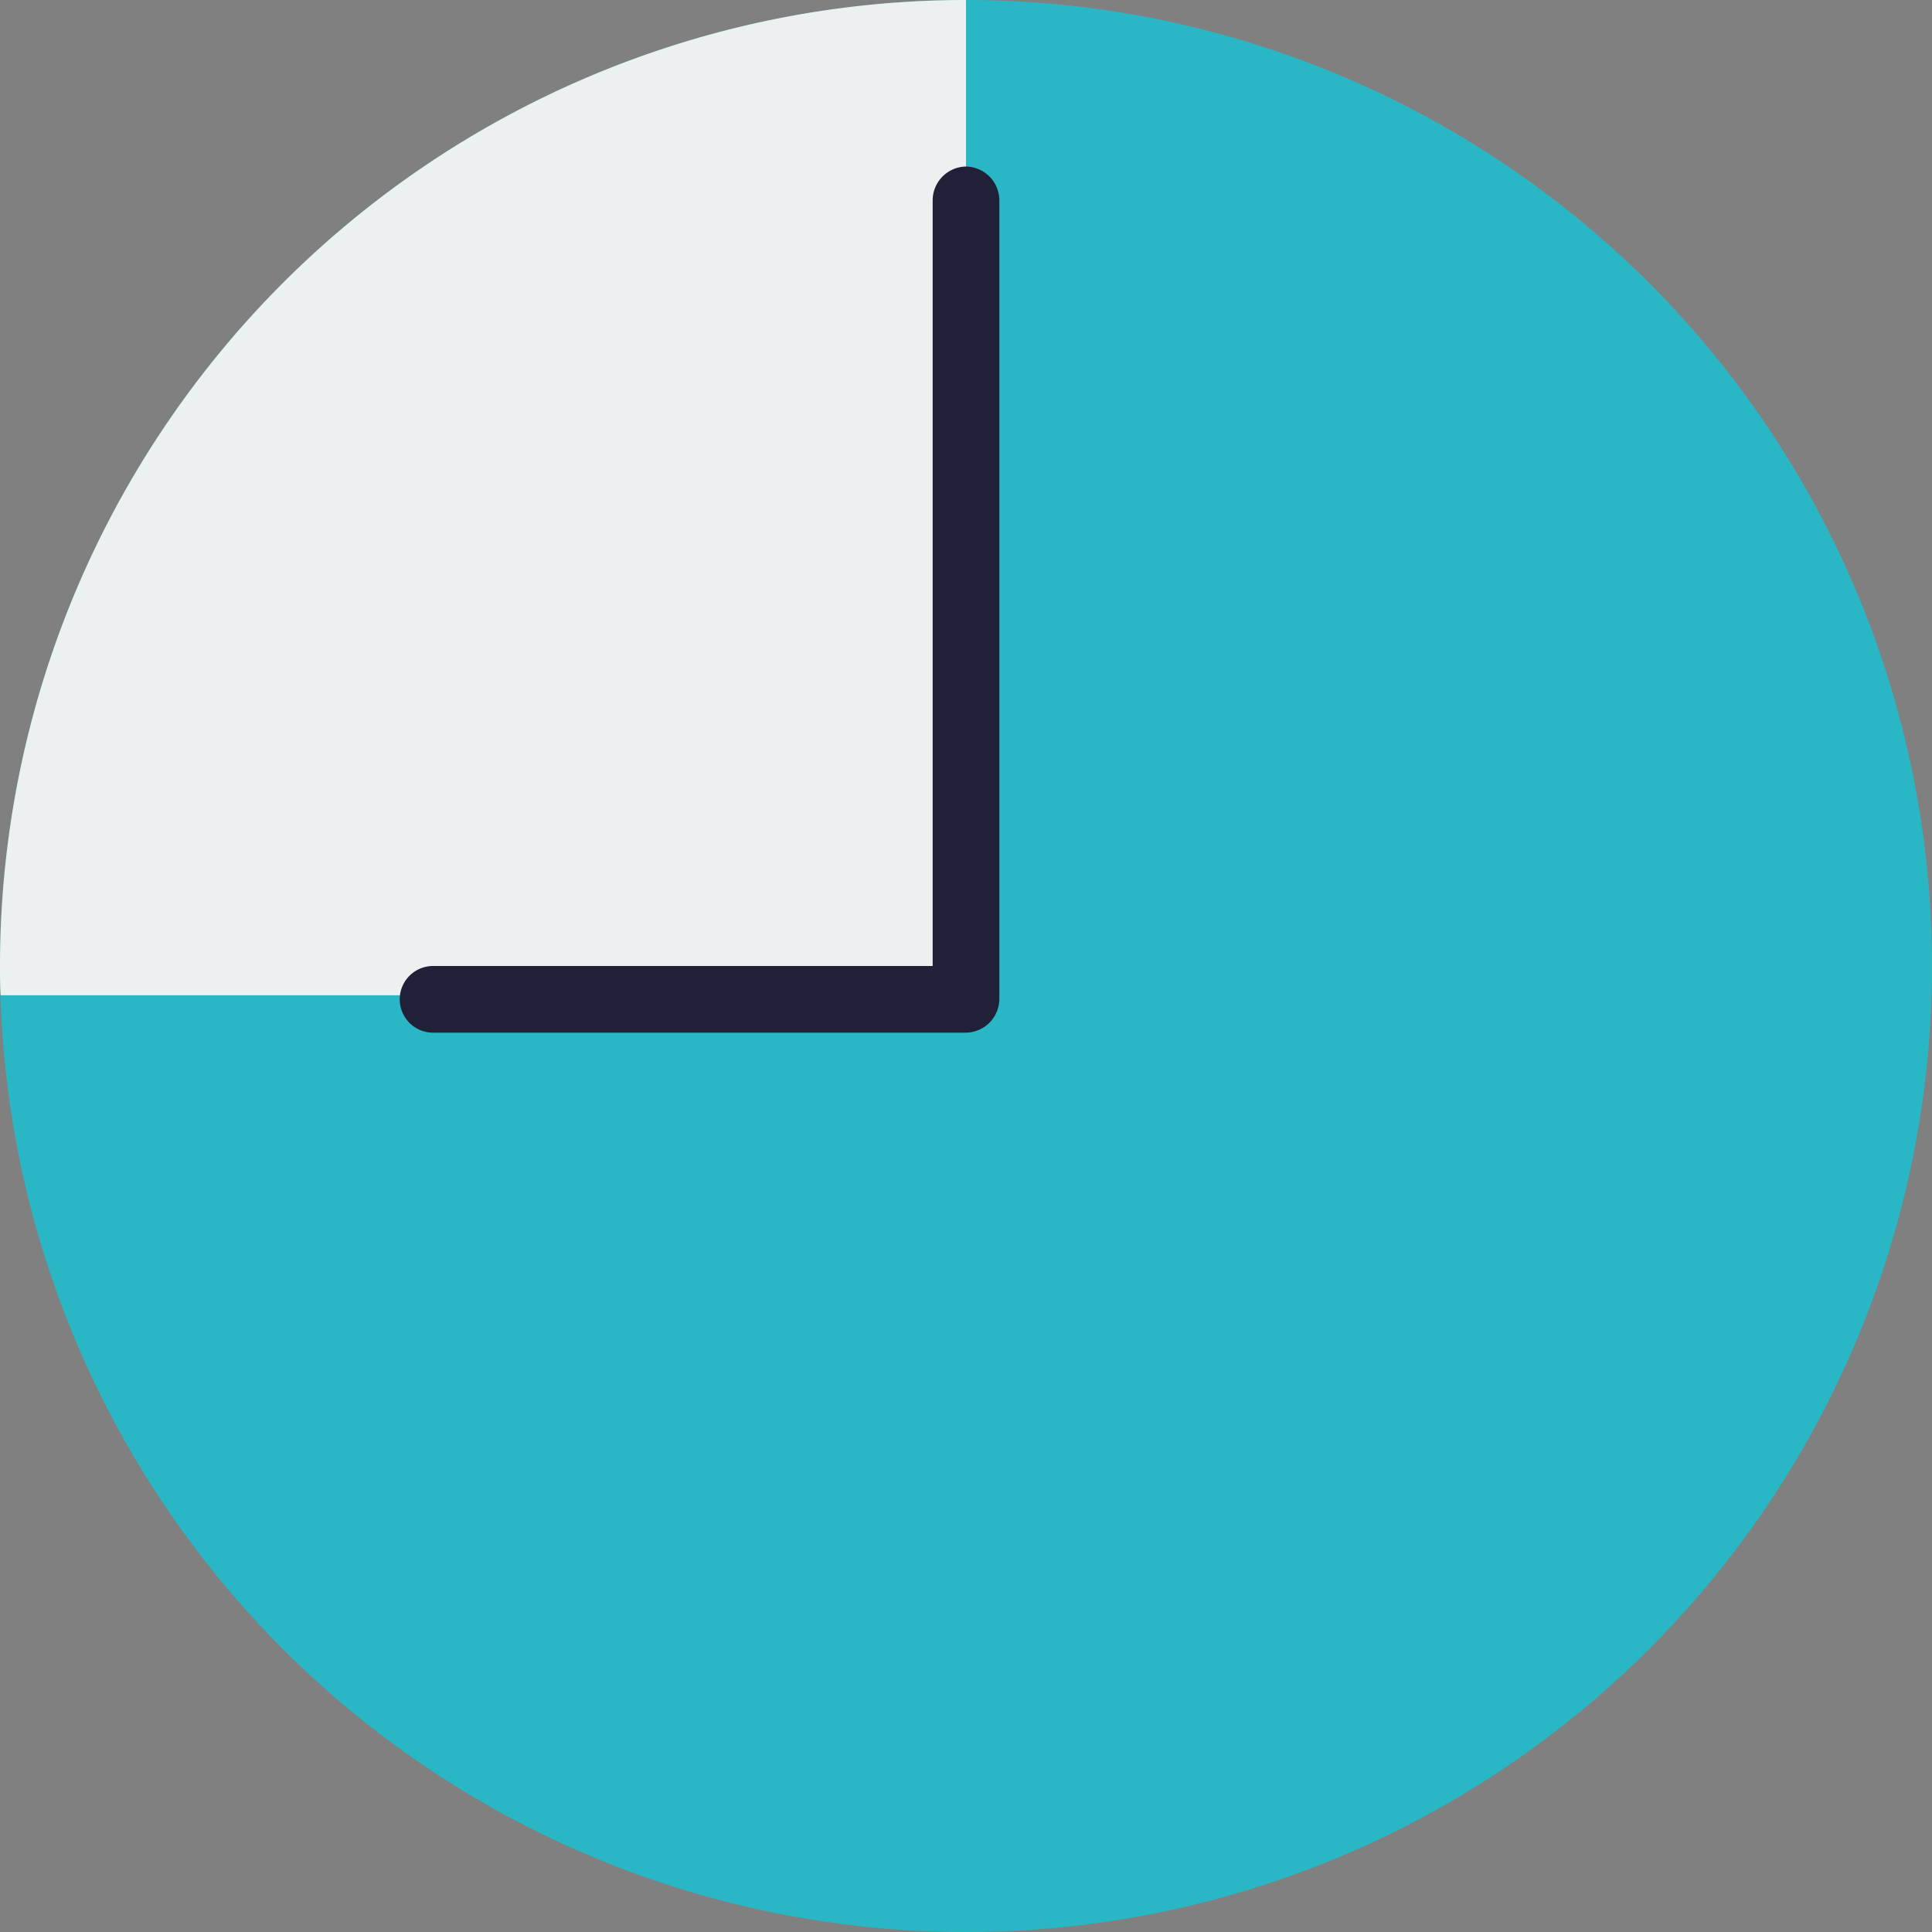
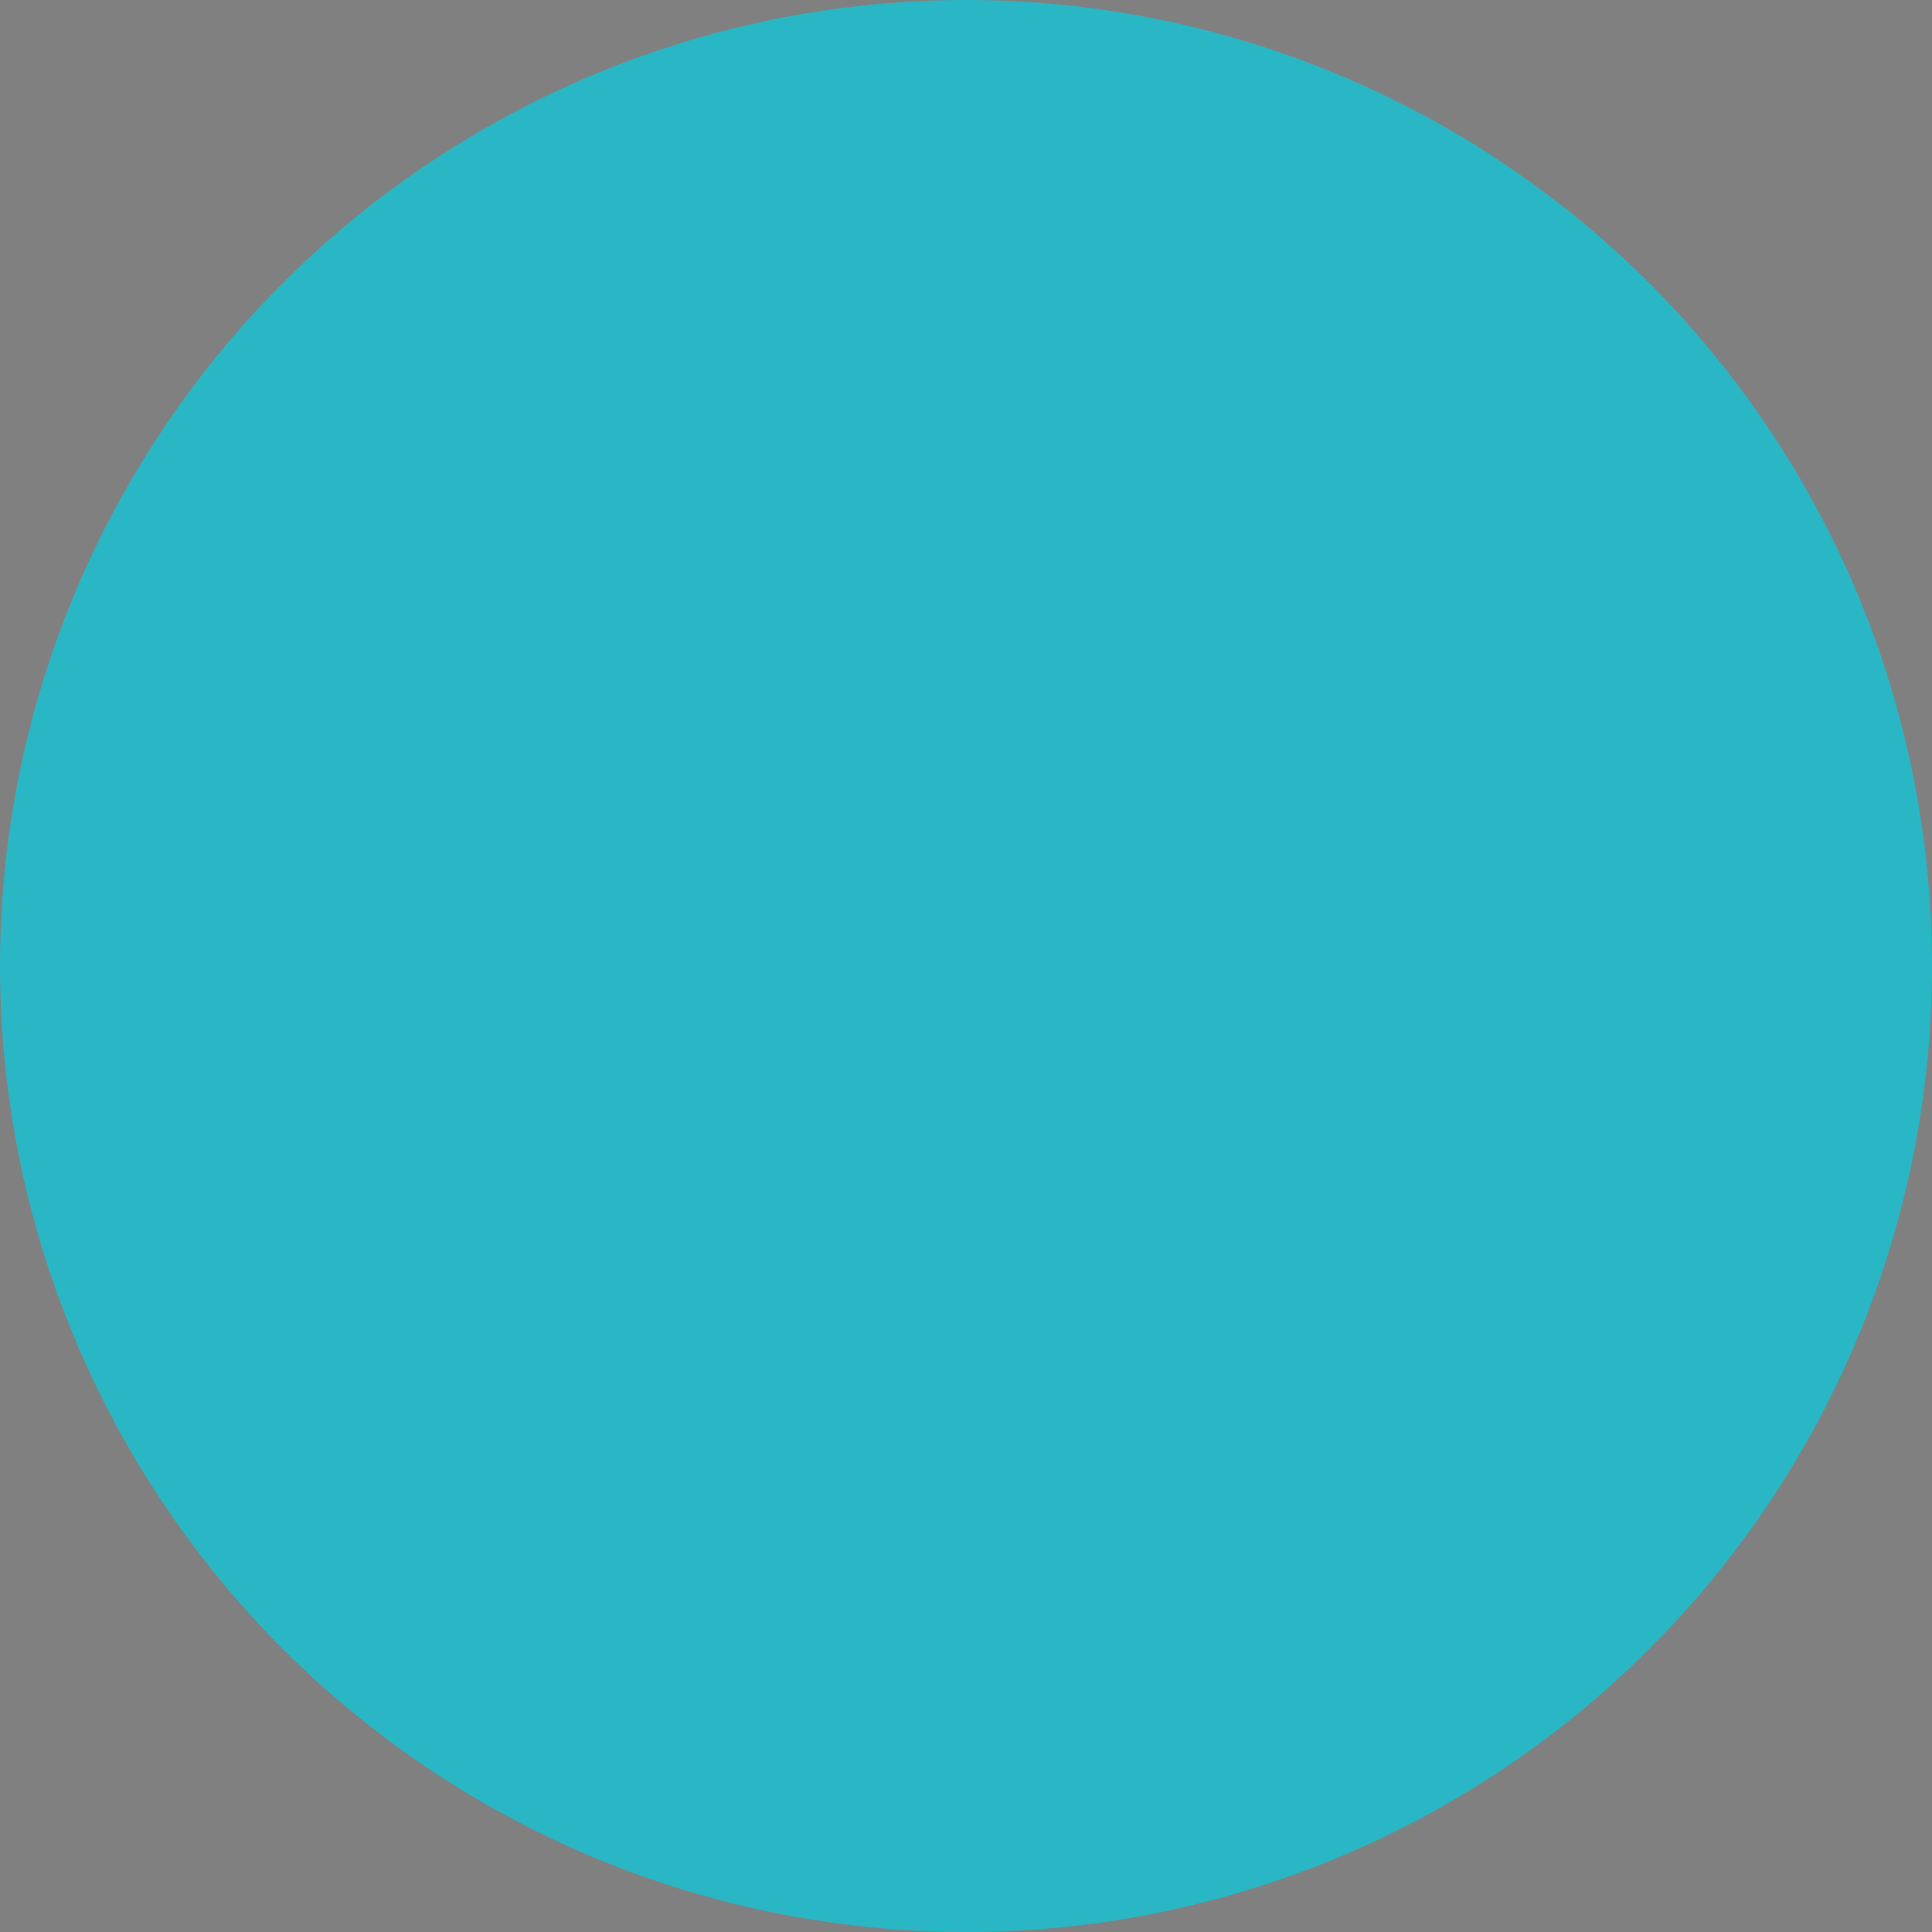
<svg xmlns="http://www.w3.org/2000/svg" viewBox="0 0 171 171">
  <rect x="0" y="0" width="171" height="171" fill="#808080" stroke="none" />
  <defs>
    <style>.cls-1{fill:#2ab7c5;}.cls-2{fill:#ecf0f1;}.cls-3{fill:#202038;}</style>
  </defs>
  <title>Asset 30</title>
  <g id="Layer_2" data-name="Layer 2">
    <g id="Layer_1-2" data-name="Layer 1">
      <circle class="cls-1" cx="85.5" cy="85.5" r="85.5" />
-       <path class="cls-2" d="M0,85.5c0,.87,0,1.73.06,2.59H85.5V0A85.5,85.5,0,0,0,0,85.5Z" />
-       <path class="cls-3" d="M85.5,14.74a3,3,0,0,0-2.95,2.95V85.5H38.33a2.95,2.95,0,1,0,0,5.9H85.5a3,3,0,0,0,2.95-2.95V17.69A3,3,0,0,0,85.5,14.74Z" />
    </g>
  </g>
</svg>